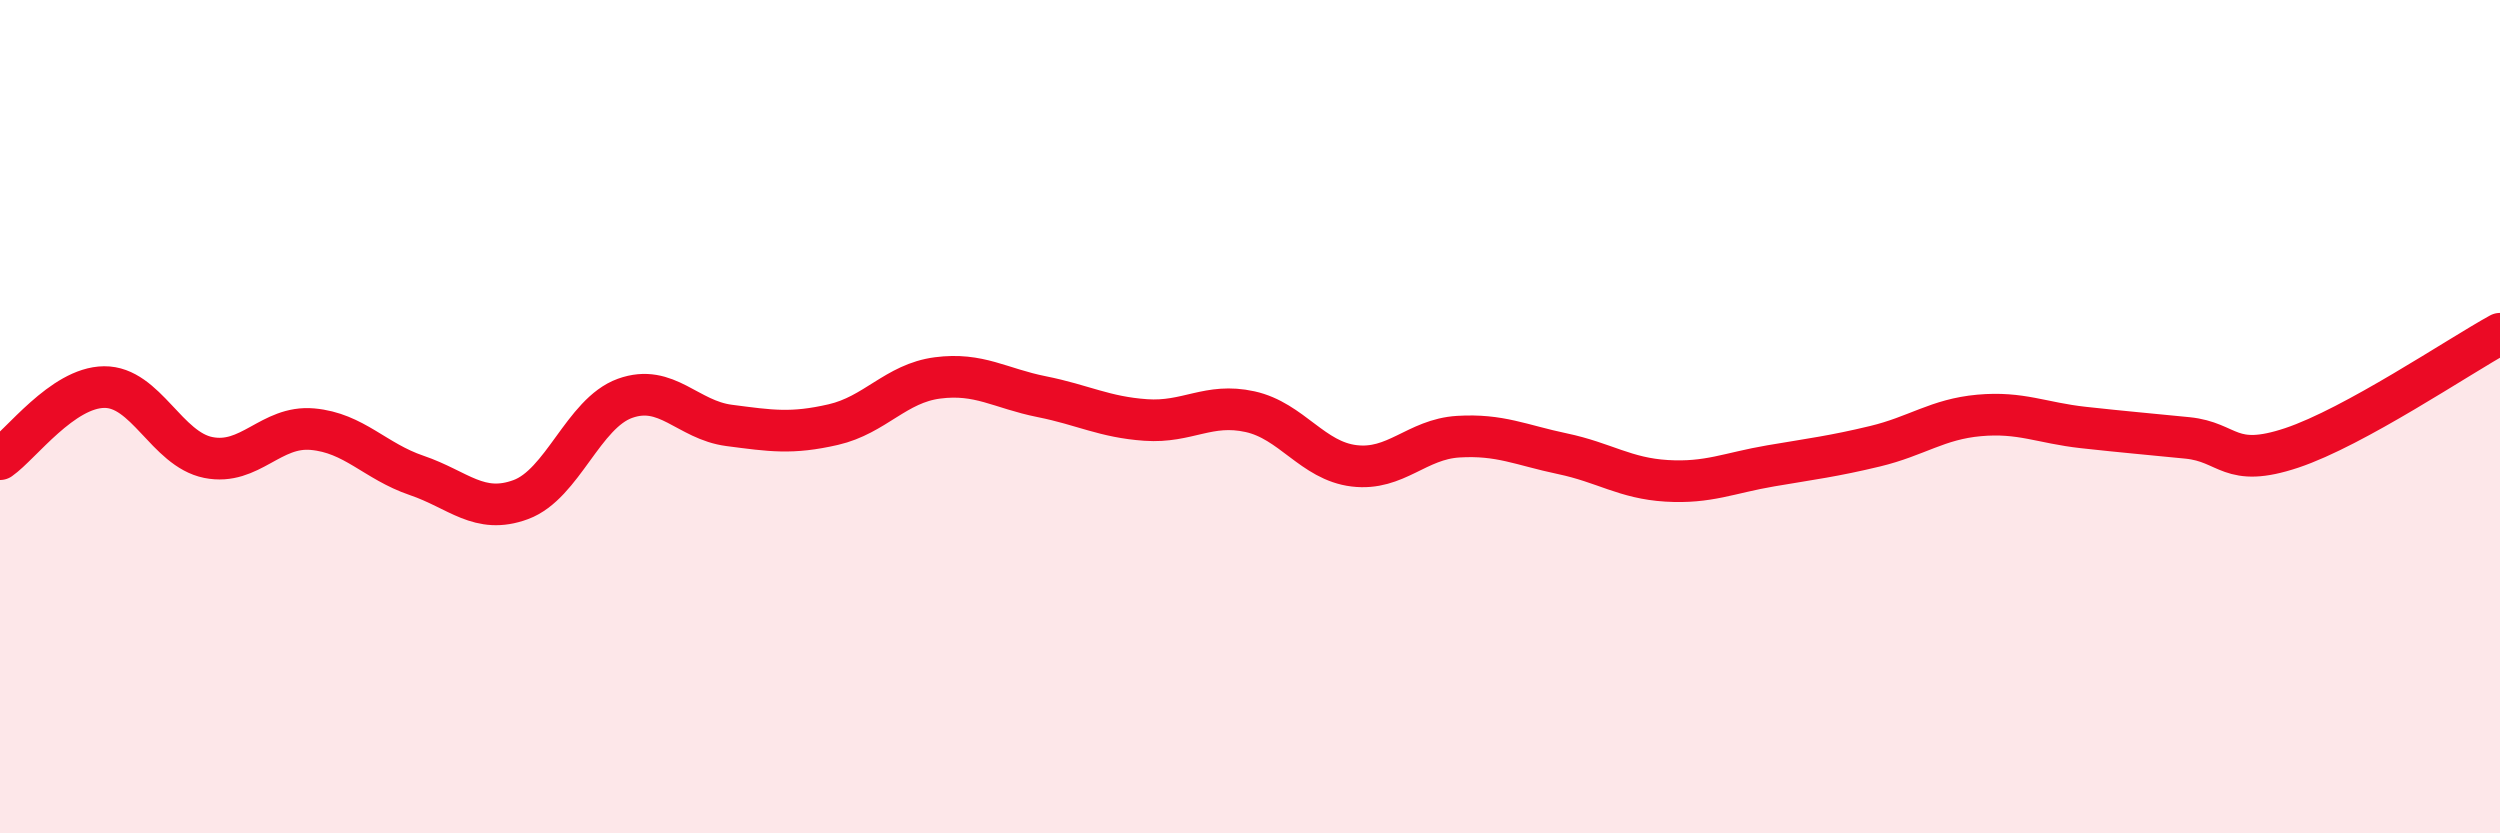
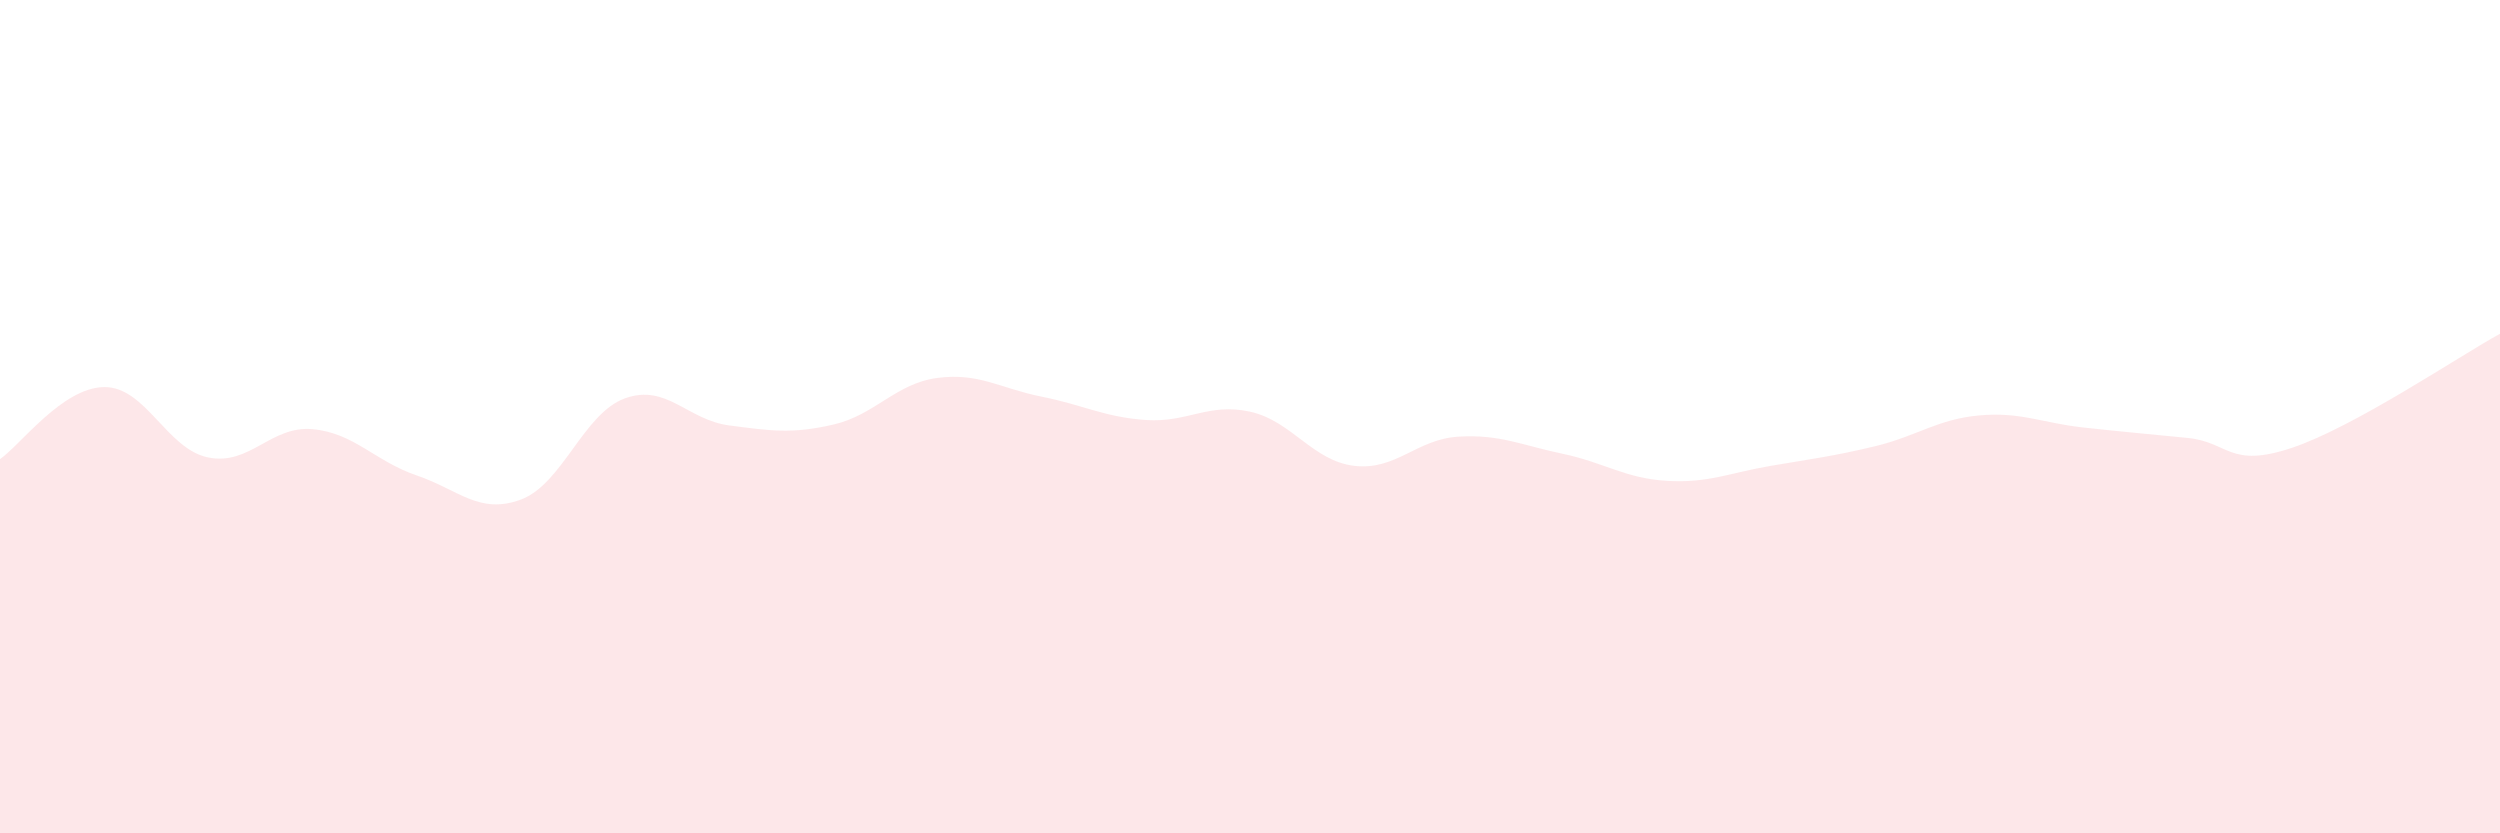
<svg xmlns="http://www.w3.org/2000/svg" width="60" height="20" viewBox="0 0 60 20">
  <path d="M 0,11.02 C 0.5,10.67 1.5,9.3 2.5,9.29 C 3.5,9.28 4,10.78 5,10.98 C 6,11.18 6.5,10.21 7.5,10.3 C 8.5,10.39 9,11.07 10,11.41 C 11,11.75 11.5,12.36 12.5,11.99 C 13.5,11.62 14,9.92 15,9.56 C 16,9.2 16.5,10.08 17.5,10.21 C 18.5,10.34 19,10.42 20,10.19 C 21,9.96 21.5,9.2 22.5,9.07 C 23.5,8.94 24,9.32 25,9.52 C 26,9.72 26.5,10.01 27.5,10.08 C 28.5,10.15 29,9.66 30,9.88 C 31,10.1 31.5,11.06 32.5,11.18 C 33.5,11.3 34,10.54 35,10.48 C 36,10.42 36.5,10.68 37.5,10.89 C 38.5,11.1 39,11.48 40,11.54 C 41,11.6 41.5,11.35 42.5,11.18 C 43.5,11.01 44,10.95 45,10.71 C 46,10.47 46.5,10.06 47.5,9.97 C 48.5,9.88 49,10.15 50,10.26 C 51,10.37 51.5,10.41 52.5,10.51 C 53.5,10.61 53.5,11.25 55,10.75 C 56.5,10.25 59,8.56 60,8.01L60 20L0 20Z" fill="#EB0A25" opacity="0.1" stroke-linecap="round" stroke-linejoin="round" />
-   <path d="M 0,11.02 C 0.5,10.67 1.5,9.3 2.5,9.29 C 3.5,9.28 4,10.78 5,10.98 C 6,11.18 6.5,10.21 7.5,10.3 C 8.5,10.39 9,11.07 10,11.41 C 11,11.75 11.5,12.36 12.5,11.99 C 13.5,11.62 14,9.92 15,9.56 C 16,9.2 16.5,10.08 17.5,10.21 C 18.5,10.34 19,10.42 20,10.19 C 21,9.96 21.5,9.2 22.5,9.07 C 23.5,8.94 24,9.32 25,9.52 C 26,9.72 26.5,10.01 27.5,10.08 C 28.5,10.15 29,9.66 30,9.88 C 31,10.1 31.5,11.06 32.5,11.18 C 33.5,11.3 34,10.54 35,10.48 C 36,10.42 36.5,10.68 37.5,10.89 C 38.5,11.1 39,11.48 40,11.54 C 41,11.6 41.5,11.35 42.5,11.18 C 43.5,11.01 44,10.95 45,10.71 C 46,10.47 46.5,10.06 47.5,9.97 C 48.5,9.88 49,10.15 50,10.26 C 51,10.37 51.5,10.41 52.5,10.51 C 53.5,10.61 53.5,11.25 55,10.75 C 56.5,10.25 59,8.56 60,8.01" stroke="#EB0A25" stroke-width="1" fill="none" stroke-linecap="round" stroke-linejoin="round" />
</svg>